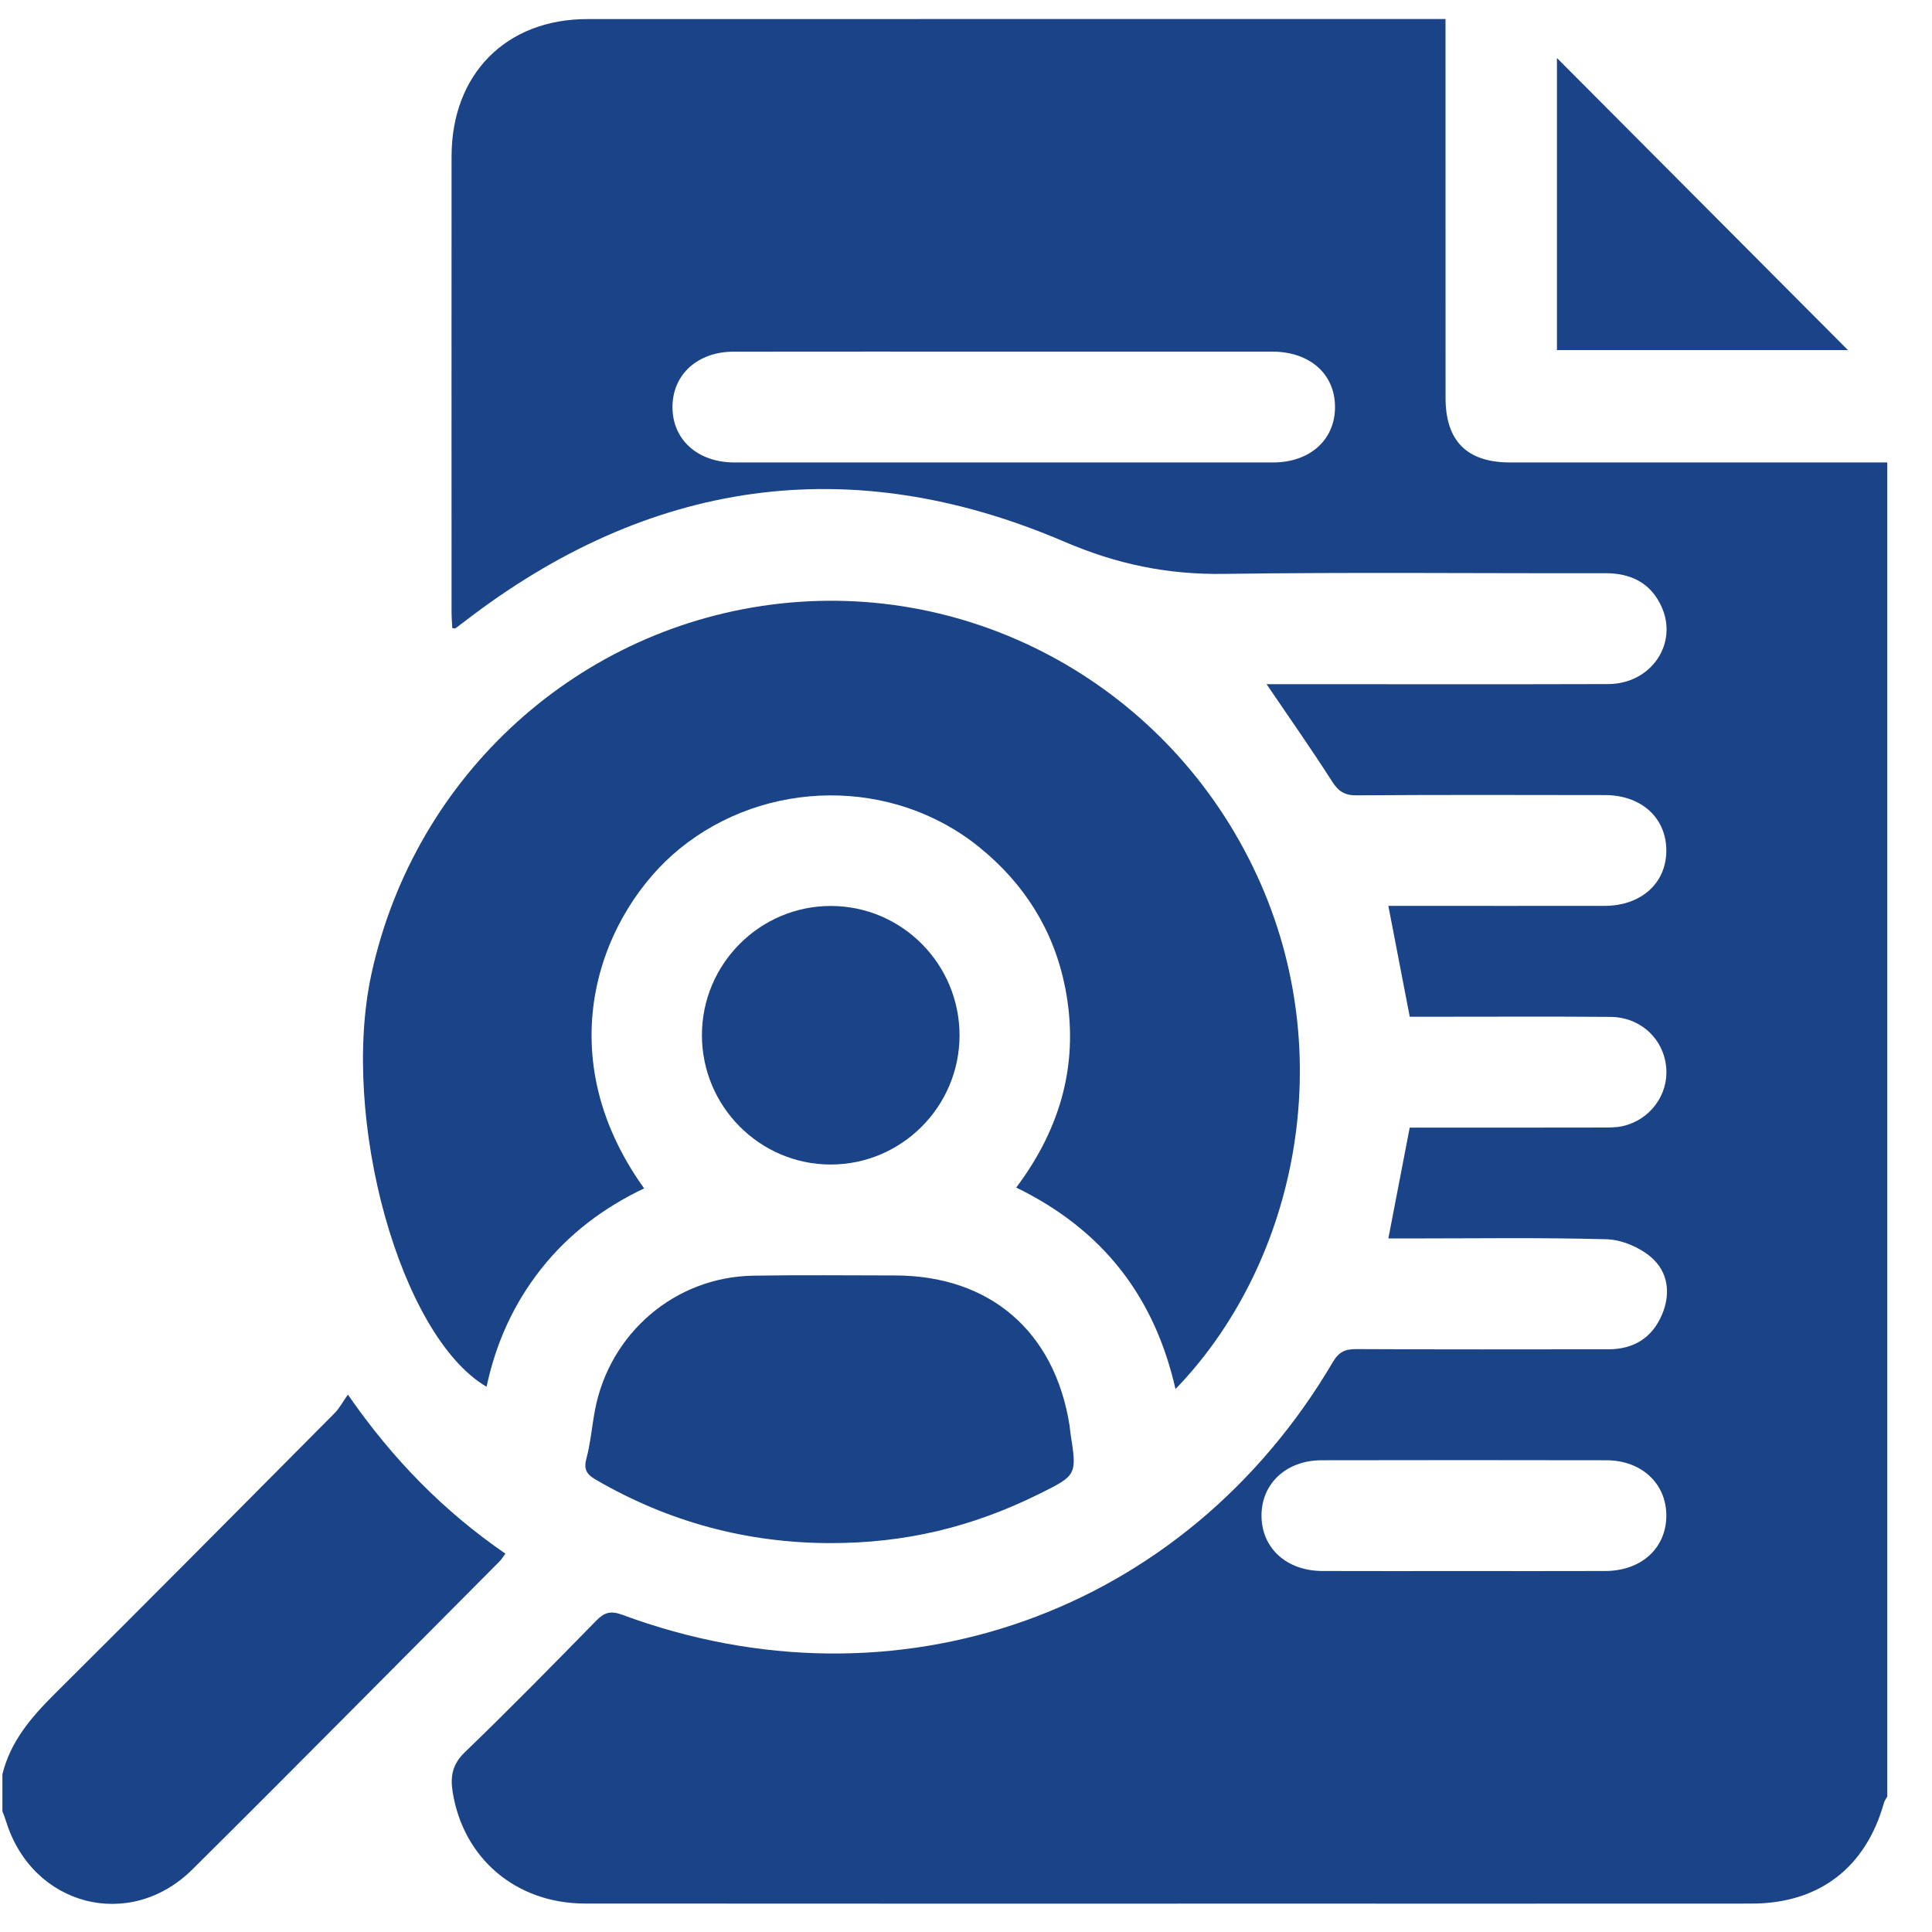
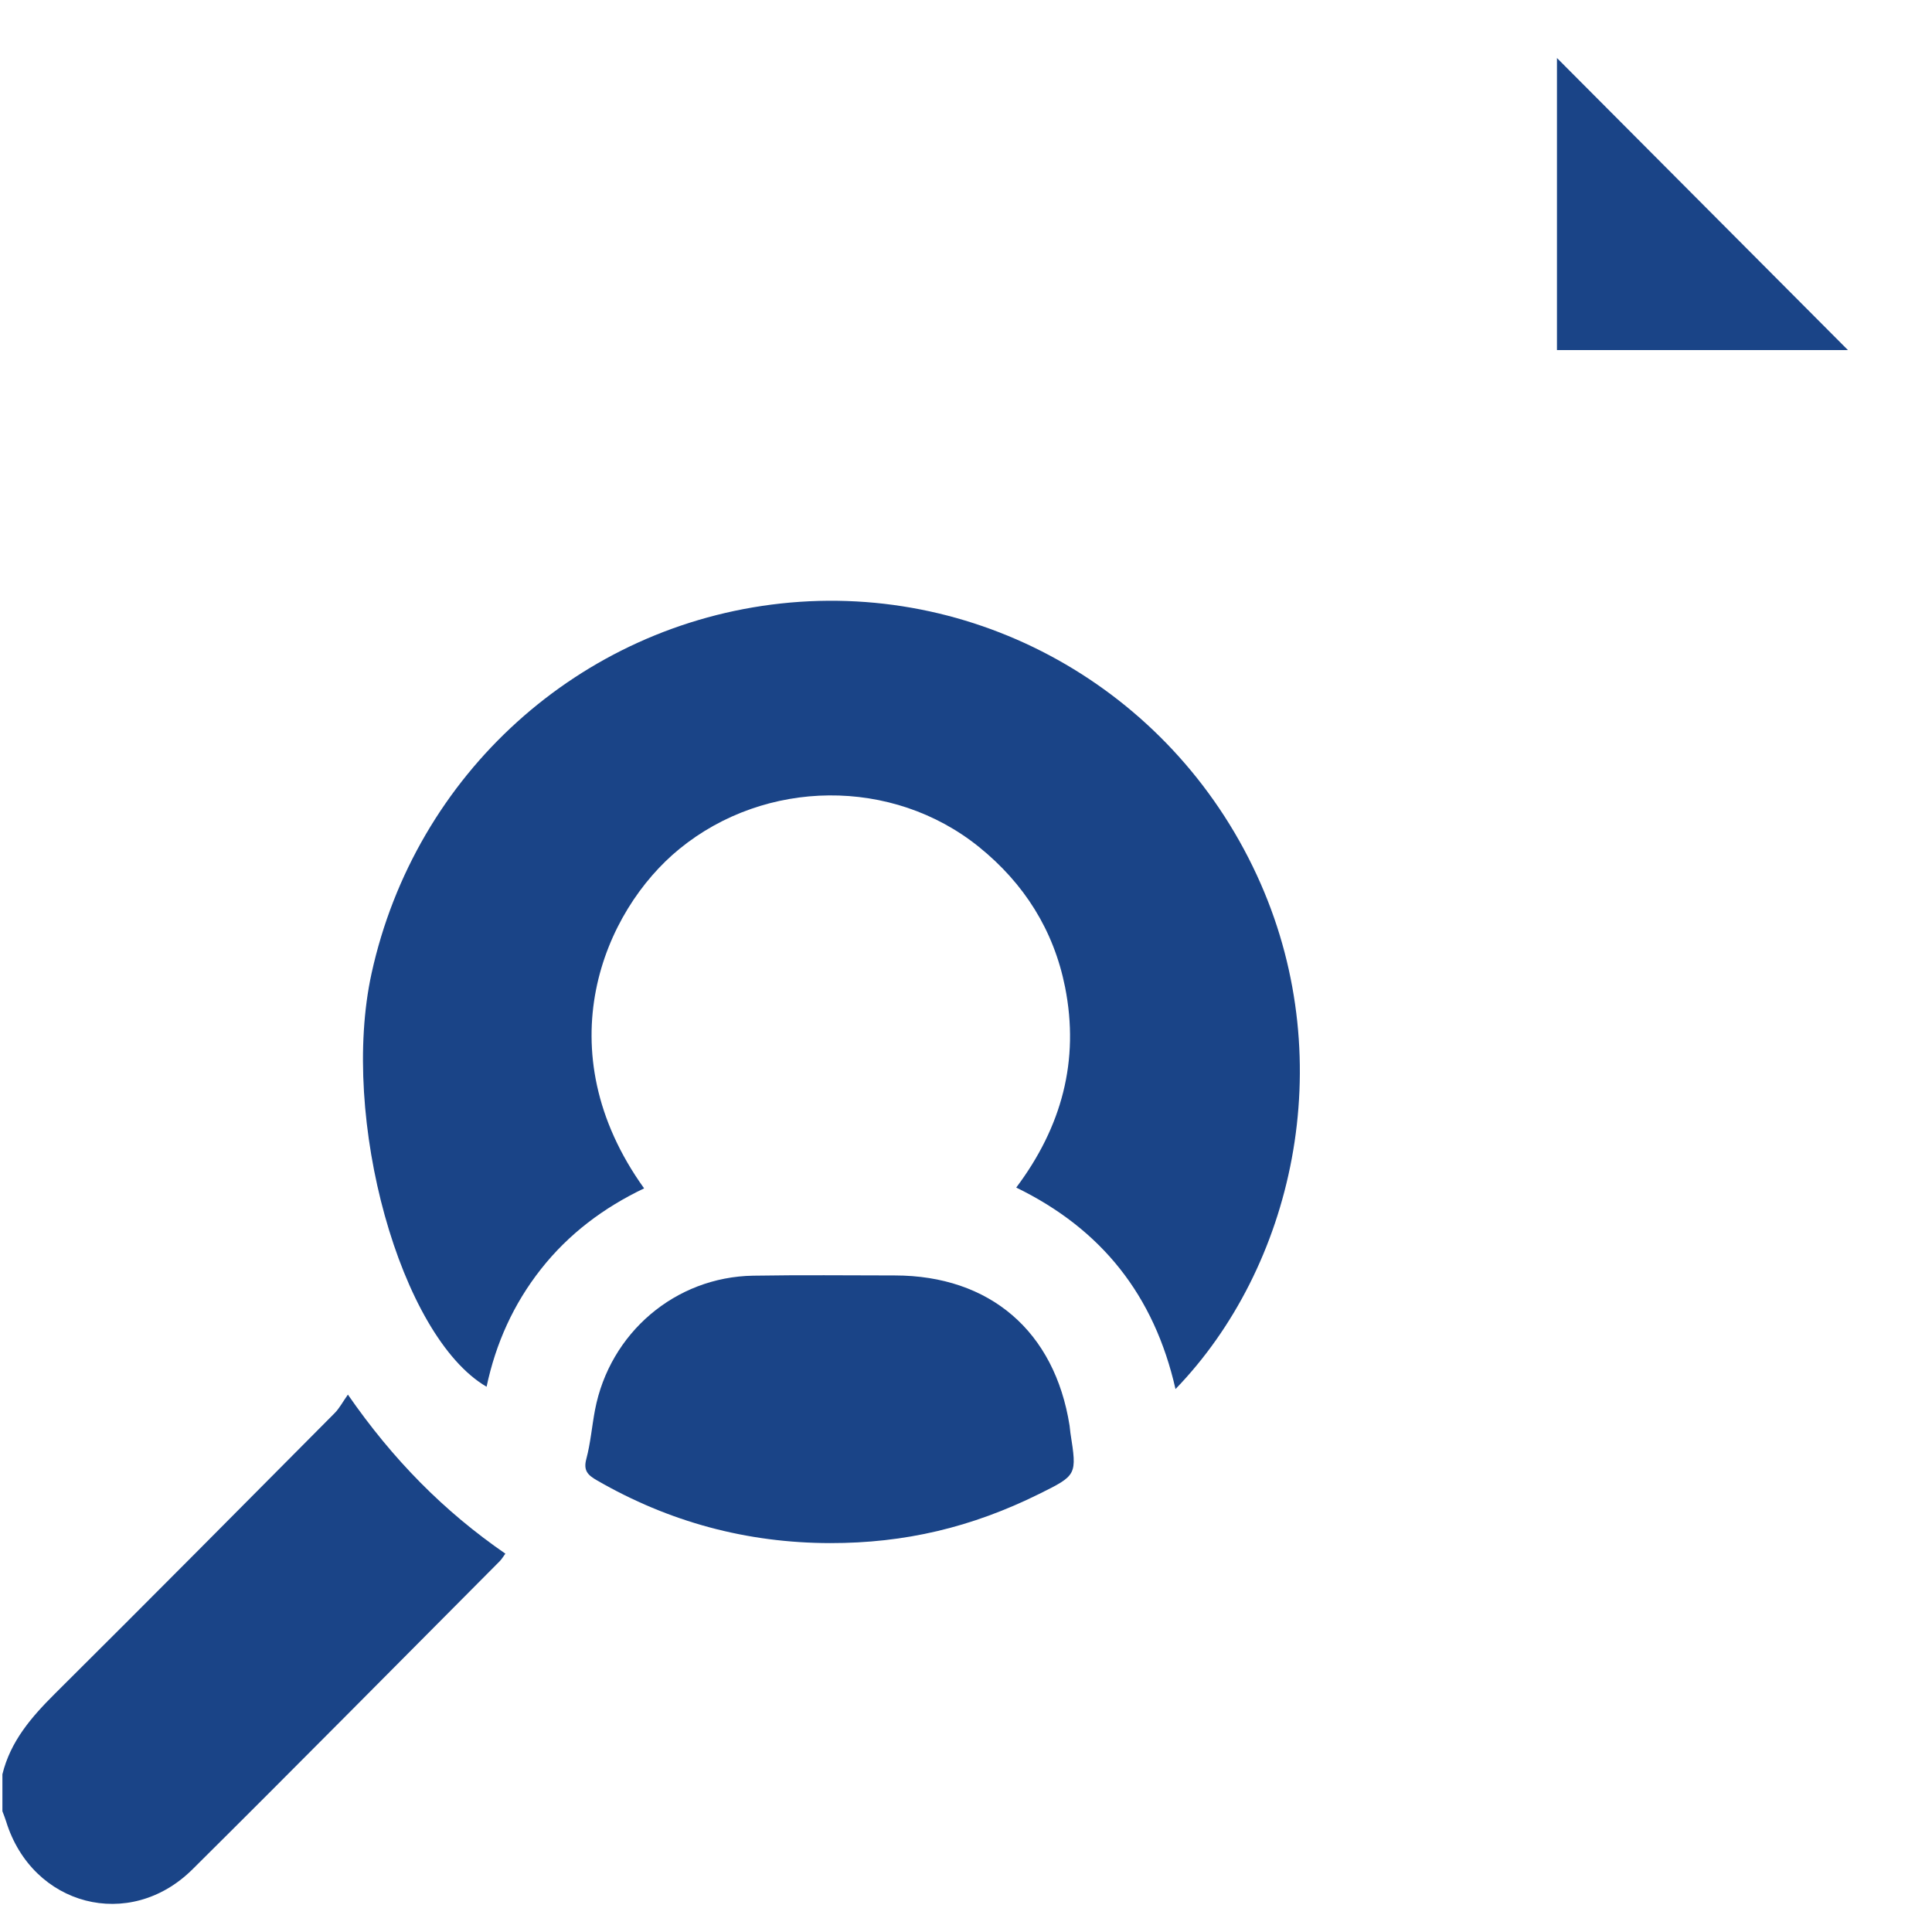
<svg xmlns="http://www.w3.org/2000/svg" width="41" height="41" viewBox="0 0 41 41" fill="none">
-   <path d="M40.051 38.124C40.028 38.168 39.994 38.209 39.981 38.256C39.598 39.632 38.604 40.396 37.177 40.397C33.74 40.399 30.303 40.398 26.866 40.398C22.048 40.398 17.231 40.4 12.414 40.396C10.95 40.395 9.828 39.437 9.605 38.022C9.554 37.697 9.6 37.439 9.865 37.184C10.814 36.271 11.736 35.329 12.658 34.388C12.827 34.216 12.963 34.179 13.2 34.266C19.017 36.424 25.146 34.244 28.289 28.899C28.415 28.686 28.551 28.629 28.783 28.63C30.566 28.639 32.35 28.636 34.134 28.634C34.668 28.633 35.062 28.392 35.271 27.896C35.463 27.443 35.397 26.982 35.032 26.674C34.785 26.466 34.415 26.308 34.095 26.299C32.69 26.26 31.284 26.282 29.878 26.282C29.738 26.282 29.598 26.282 29.463 26.282C29.616 25.485 29.764 24.72 29.916 23.93C31.269 23.93 32.622 23.931 33.975 23.928C34.13 23.928 34.29 23.931 34.44 23.897C35.02 23.764 35.409 23.231 35.36 22.658C35.308 22.048 34.816 21.585 34.176 21.58C32.901 21.57 31.625 21.577 30.349 21.577C30.206 21.577 30.064 21.577 29.917 21.577C29.765 20.791 29.618 20.027 29.463 19.224C29.595 19.224 29.733 19.224 29.871 19.224C31.264 19.224 32.657 19.226 34.051 19.224C34.836 19.222 35.37 18.734 35.362 18.034C35.354 17.349 34.826 16.874 34.062 16.873C32.304 16.87 30.546 16.866 28.789 16.878C28.534 16.88 28.403 16.794 28.268 16.582C27.829 15.895 27.359 15.228 26.878 14.519C27.02 14.519 27.157 14.519 27.294 14.519C29.572 14.519 31.851 14.524 34.129 14.517C35.036 14.514 35.619 13.663 35.26 12.874C35.029 12.368 34.61 12.163 34.062 12.164C31.366 12.17 28.671 12.14 25.976 12.179C24.78 12.196 23.708 11.977 22.578 11.492C18.038 9.547 13.767 10.171 9.85 13.195C9.788 13.242 9.726 13.289 9.664 13.335C9.656 13.34 9.64 13.333 9.598 13.329C9.593 13.223 9.583 13.112 9.583 13C9.582 9.772 9.581 6.544 9.583 3.317C9.584 1.574 10.739 0.405 12.463 0.405C18.4 0.403 24.337 0.404 30.274 0.404C30.39 0.404 30.506 0.404 30.676 0.404C30.676 0.562 30.676 0.7 30.676 0.838C30.676 3.373 30.676 5.908 30.677 8.444C30.677 9.359 31.131 9.813 32.044 9.814C34.713 9.815 37.382 9.814 40.051 9.814C40.051 19.251 40.051 28.687 40.051 38.124ZM21.343 7.462C19.418 7.462 17.493 7.46 15.568 7.463C14.808 7.464 14.278 7.943 14.271 8.625C14.264 9.324 14.799 9.813 15.583 9.814C19.393 9.815 23.204 9.815 27.015 9.814C27.802 9.814 28.335 9.33 28.331 8.631C28.327 7.933 27.795 7.463 27 7.462C25.115 7.461 23.229 7.462 21.343 7.462ZM31.027 33.34C32.041 33.34 33.055 33.343 34.069 33.339C34.828 33.337 35.356 32.858 35.362 32.174C35.369 31.489 34.84 30.99 34.089 30.989C32.075 30.985 30.06 30.985 28.045 30.989C27.294 30.99 26.766 31.487 26.771 32.172C26.777 32.857 27.304 33.337 28.064 33.339C29.052 33.343 30.039 33.34 31.027 33.34Z" fill="#1A4487" />
  <path d="M0.051 37.653C0.222 36.953 0.665 36.441 1.162 35.946C3.151 33.97 5.125 31.978 7.101 29.989C7.202 29.888 7.27 29.755 7.383 29.596C8.338 30.975 9.42 32.072 10.725 32.971C10.677 33.036 10.646 33.09 10.604 33.132C8.432 35.313 6.269 37.503 4.084 39.671C2.751 40.993 0.685 40.449 0.13 38.654C0.108 38.581 0.078 38.509 0.051 38.437C0.051 38.176 0.051 37.914 0.051 37.653Z" fill="#1A4487" />
  <path d="M24.946 29.478C24.495 27.491 23.379 26.084 21.566 25.202C22.531 23.917 22.913 22.507 22.602 20.946C22.36 19.736 21.733 18.747 20.776 17.974C18.937 16.49 16.244 16.527 14.421 18.013C12.803 19.332 11.561 22.281 13.669 25.219C12.812 25.628 12.07 26.184 11.481 26.931C10.899 27.67 10.521 28.506 10.326 29.429C8.493 28.359 7.211 23.733 7.885 20.657C8.812 16.427 12.303 13.272 16.571 12.807C20.871 12.339 24.991 14.736 26.754 18.754C28.432 22.579 27.438 26.901 24.946 29.478Z" fill="#1A4487" />
  <path d="M17.616 32.747C15.848 32.744 14.2 32.3 12.666 31.414C12.475 31.304 12.376 31.209 12.443 30.96C12.533 30.622 12.561 30.267 12.627 29.921C12.939 28.287 14.33 27.099 15.983 27.072C16.985 27.055 17.987 27.066 18.989 27.067C21.007 27.069 22.383 28.252 22.698 30.254C22.706 30.305 22.708 30.358 22.716 30.41C22.856 31.305 22.856 31.305 22.054 31.703C20.616 32.415 19.198 32.749 17.616 32.747Z" fill="#1A4487" />
-   <path d="M17.634 19.226C19.141 19.228 20.364 20.46 20.363 21.974C20.361 23.485 19.132 24.715 17.625 24.713C16.12 24.711 14.894 23.476 14.896 21.964C14.898 20.453 16.128 19.224 17.634 19.226Z" fill="#1A4487" />
  <path d="M33.041 7.429C33.041 5.328 33.041 3.26 33.041 1.231C35.1 3.298 37.168 5.374 39.216 7.429C37.189 7.429 35.11 7.429 33.041 7.429Z" fill="#1A4487" />
</svg>